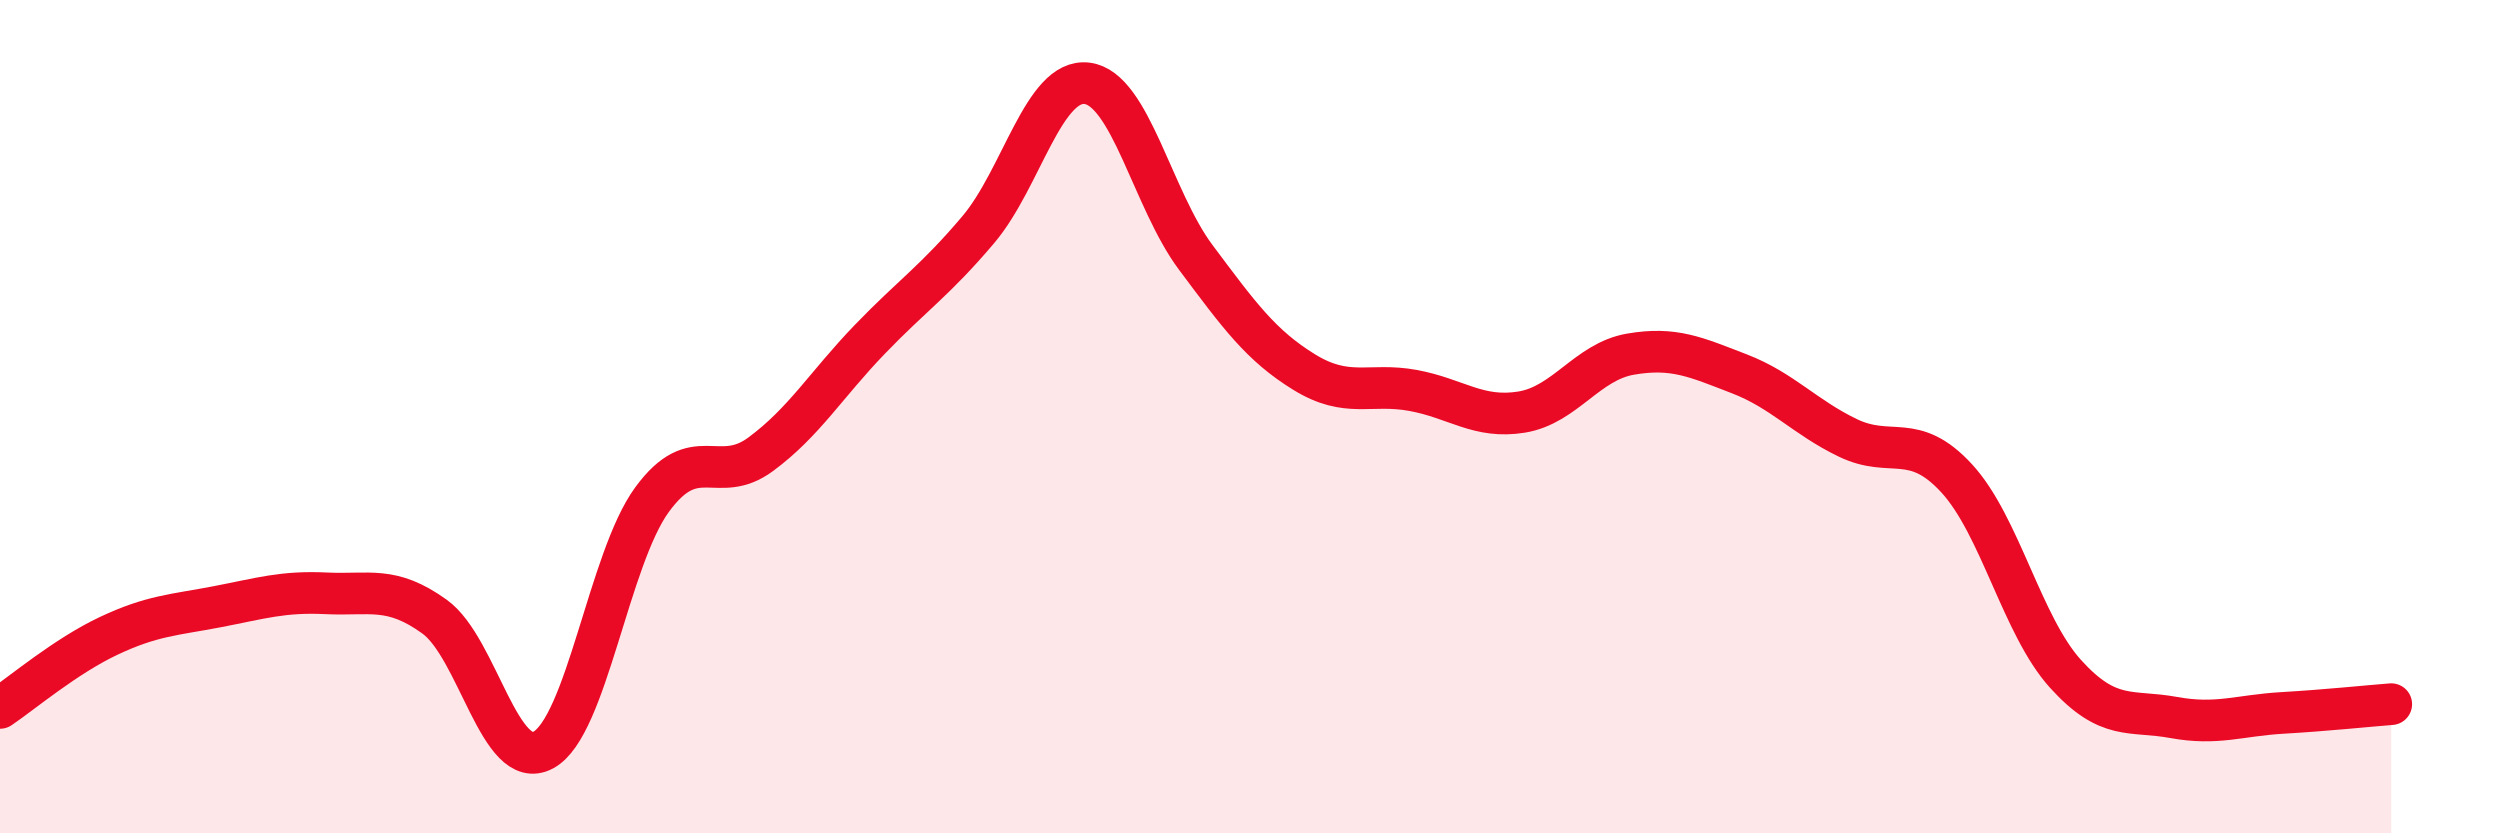
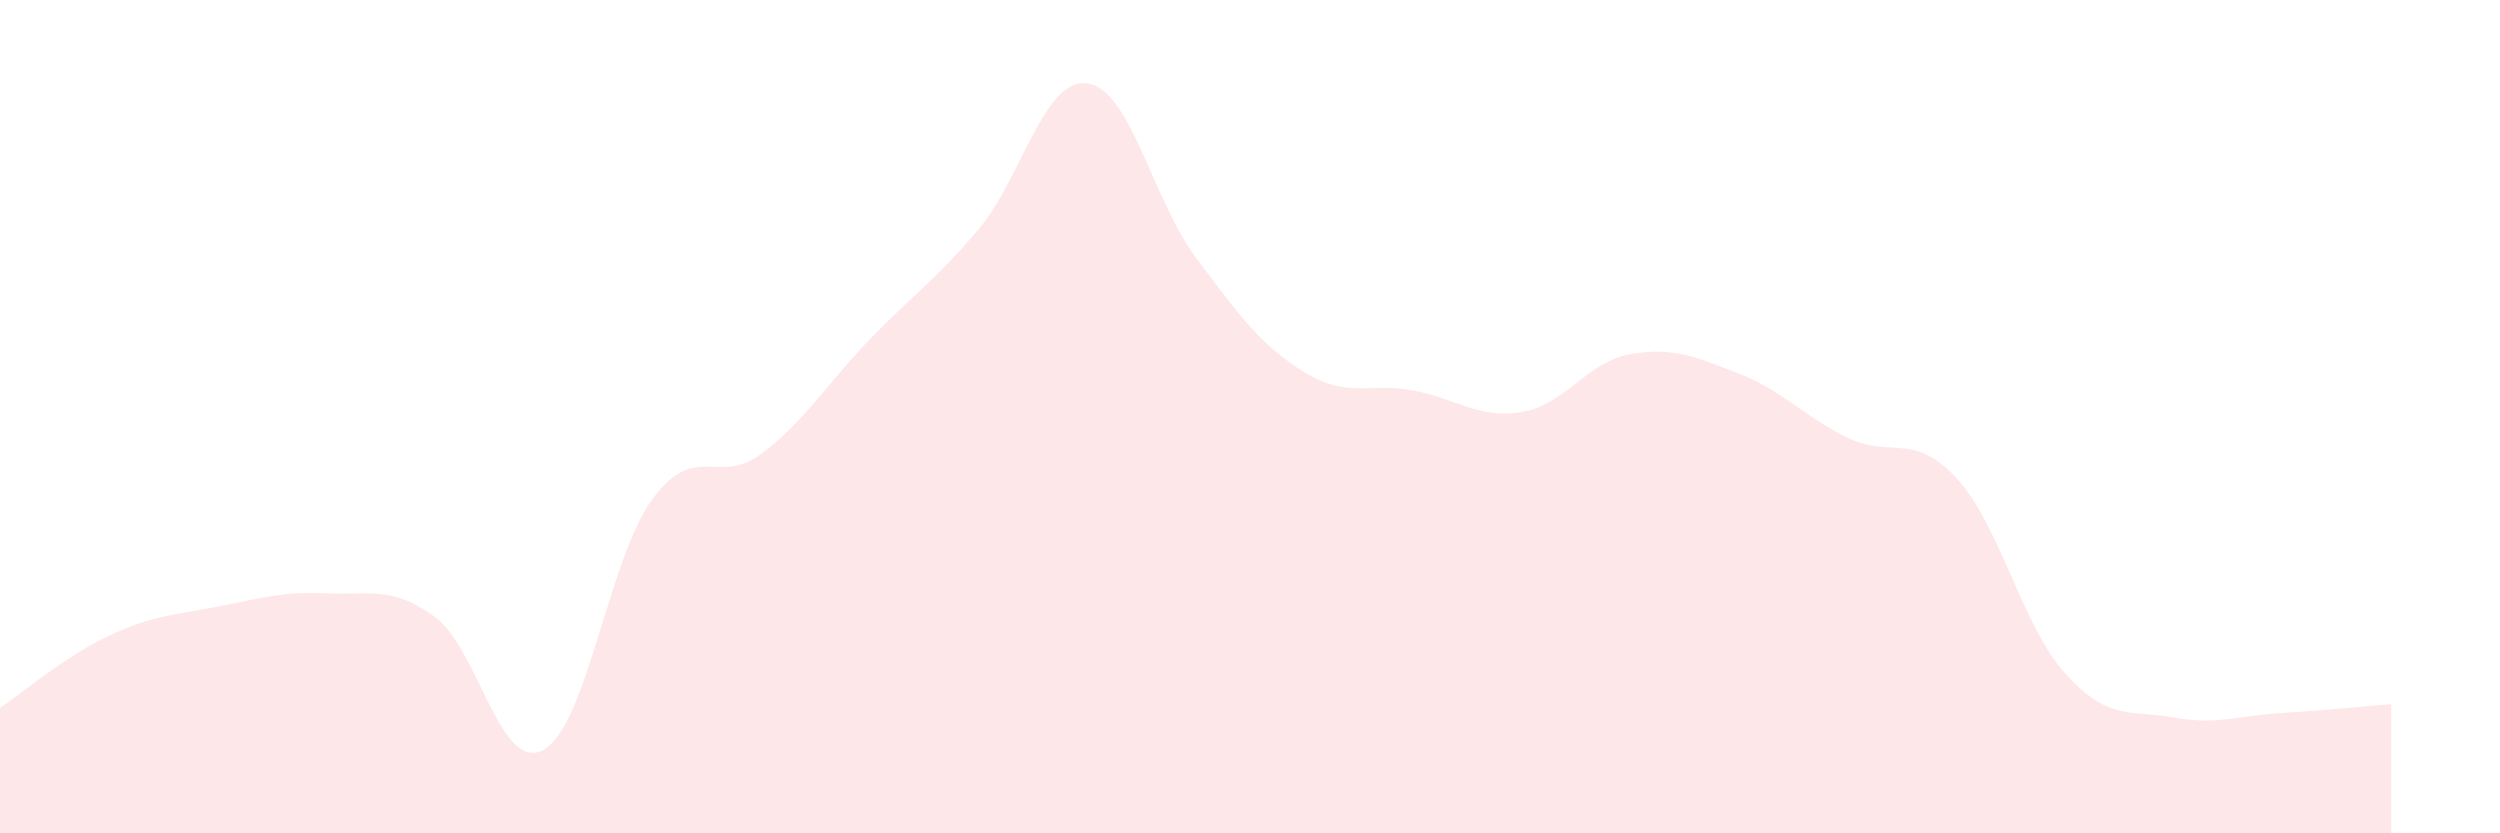
<svg xmlns="http://www.w3.org/2000/svg" width="60" height="20" viewBox="0 0 60 20">
  <path d="M 0,16.99 C 0.52,16.64 1.57,15.75 2.61,15.26 C 3.65,14.77 4.18,14.76 5.22,14.56 C 6.26,14.36 6.79,14.19 7.83,14.24 C 8.87,14.29 9.39,14.05 10.43,14.8 C 11.47,15.55 12,18.56 13.04,18 C 14.08,17.44 14.61,13.41 15.65,11.99 C 16.69,10.57 17.22,11.67 18.26,10.9 C 19.3,10.13 19.83,9.23 20.87,8.15 C 21.91,7.07 22.44,6.74 23.48,5.51 C 24.52,4.28 25.05,1.87 26.09,2 C 27.13,2.13 27.66,4.79 28.7,6.18 C 29.74,7.57 30.26,8.29 31.3,8.93 C 32.34,9.57 32.87,9.18 33.91,9.37 C 34.95,9.56 35.48,10.06 36.52,9.89 C 37.56,9.72 38.09,8.68 39.13,8.5 C 40.17,8.32 40.7,8.57 41.74,8.97 C 42.78,9.37 43.31,10.01 44.35,10.51 C 45.39,11.01 45.92,10.35 46.96,11.48 C 48,12.61 48.53,15.02 49.57,16.17 C 50.61,17.32 51.13,17.03 52.17,17.22 C 53.21,17.41 53.74,17.17 54.78,17.11 C 55.82,17.05 56.87,16.94 57.39,16.9L57.39 20L0 20Z" fill="#EB0A25" opacity="0.1" stroke-linecap="round" stroke-linejoin="round" />
-   <path d="M 0,16.99 C 0.52,16.64 1.57,15.75 2.61,15.26 C 3.65,14.77 4.18,14.76 5.22,14.56 C 6.26,14.36 6.79,14.19 7.83,14.24 C 8.87,14.29 9.39,14.05 10.43,14.8 C 11.47,15.55 12,18.56 13.04,18 C 14.08,17.44 14.61,13.41 15.65,11.99 C 16.69,10.57 17.22,11.67 18.26,10.9 C 19.3,10.13 19.83,9.23 20.87,8.15 C 21.91,7.07 22.44,6.74 23.48,5.51 C 24.52,4.28 25.05,1.87 26.09,2 C 27.13,2.13 27.66,4.79 28.7,6.18 C 29.74,7.57 30.26,8.29 31.3,8.93 C 32.34,9.57 32.87,9.18 33.91,9.37 C 34.95,9.56 35.48,10.06 36.52,9.89 C 37.56,9.72 38.09,8.68 39.13,8.5 C 40.17,8.32 40.7,8.57 41.74,8.97 C 42.78,9.37 43.31,10.01 44.35,10.51 C 45.39,11.01 45.92,10.35 46.96,11.48 C 48,12.61 48.53,15.02 49.57,16.17 C 50.61,17.32 51.13,17.03 52.17,17.22 C 53.21,17.41 53.74,17.17 54.78,17.11 C 55.82,17.05 56.87,16.94 57.39,16.9" stroke="#EB0A25" stroke-width="1" fill="none" stroke-linecap="round" stroke-linejoin="round" />
</svg>